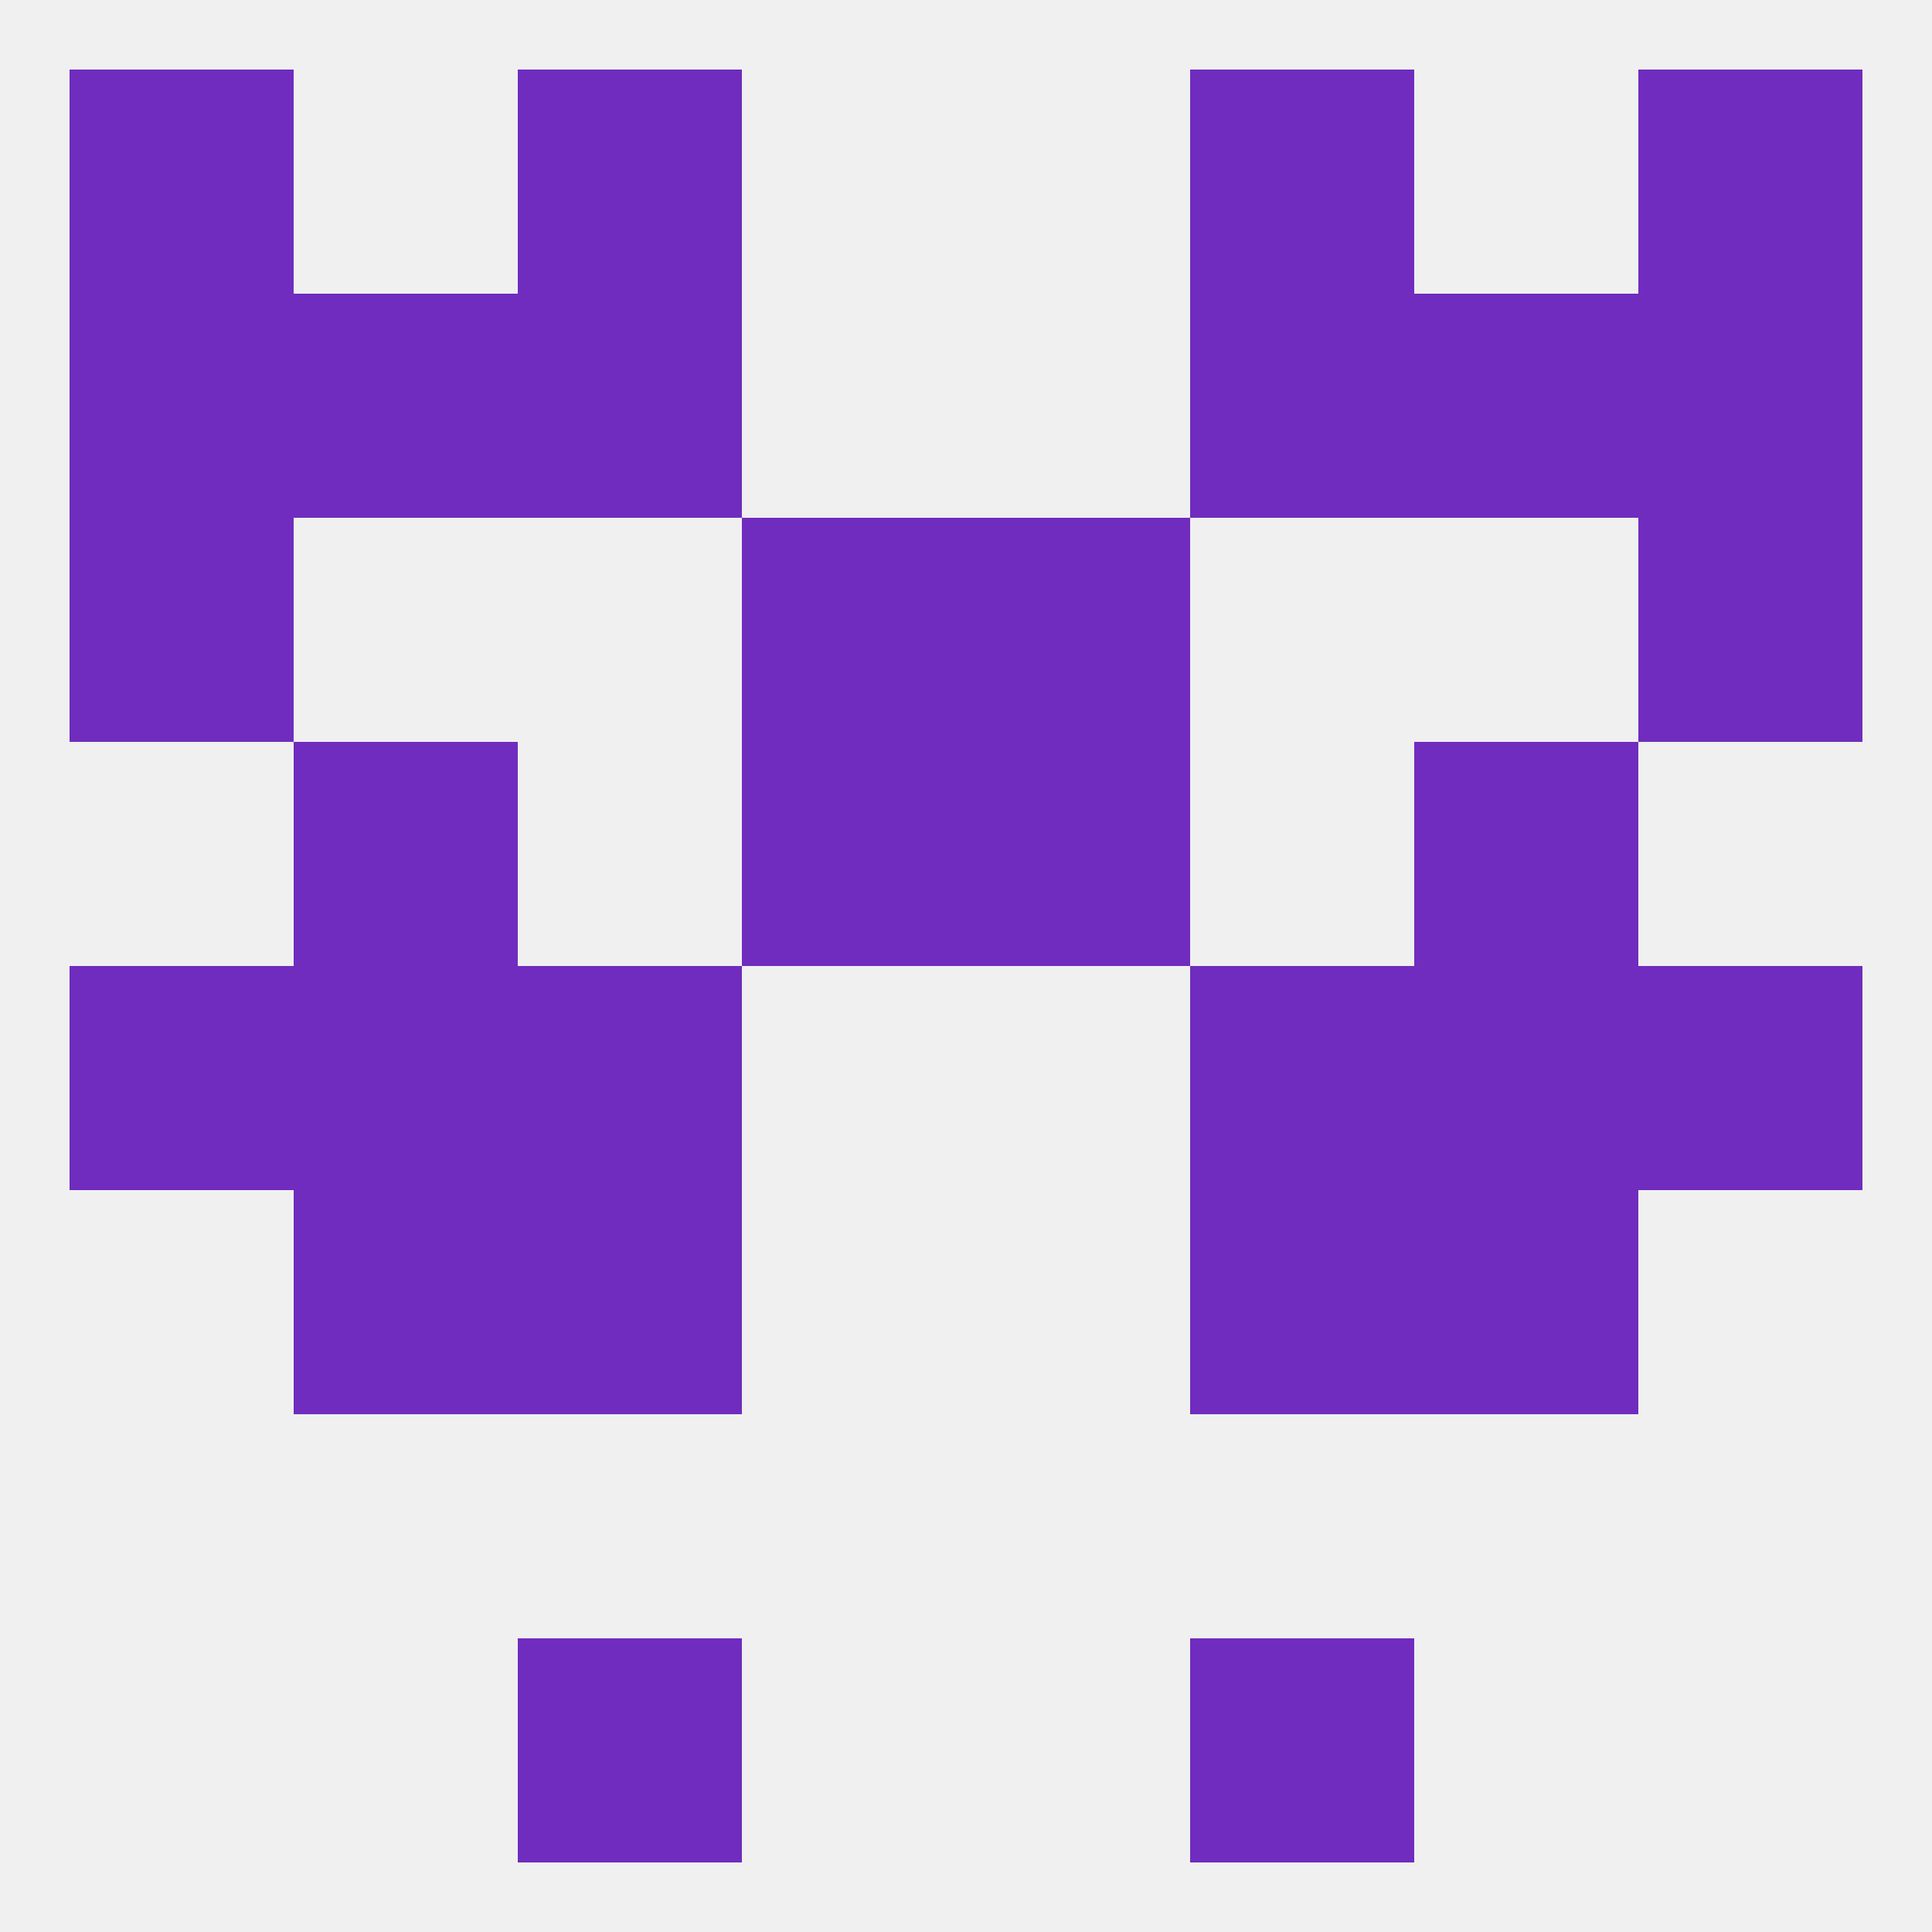
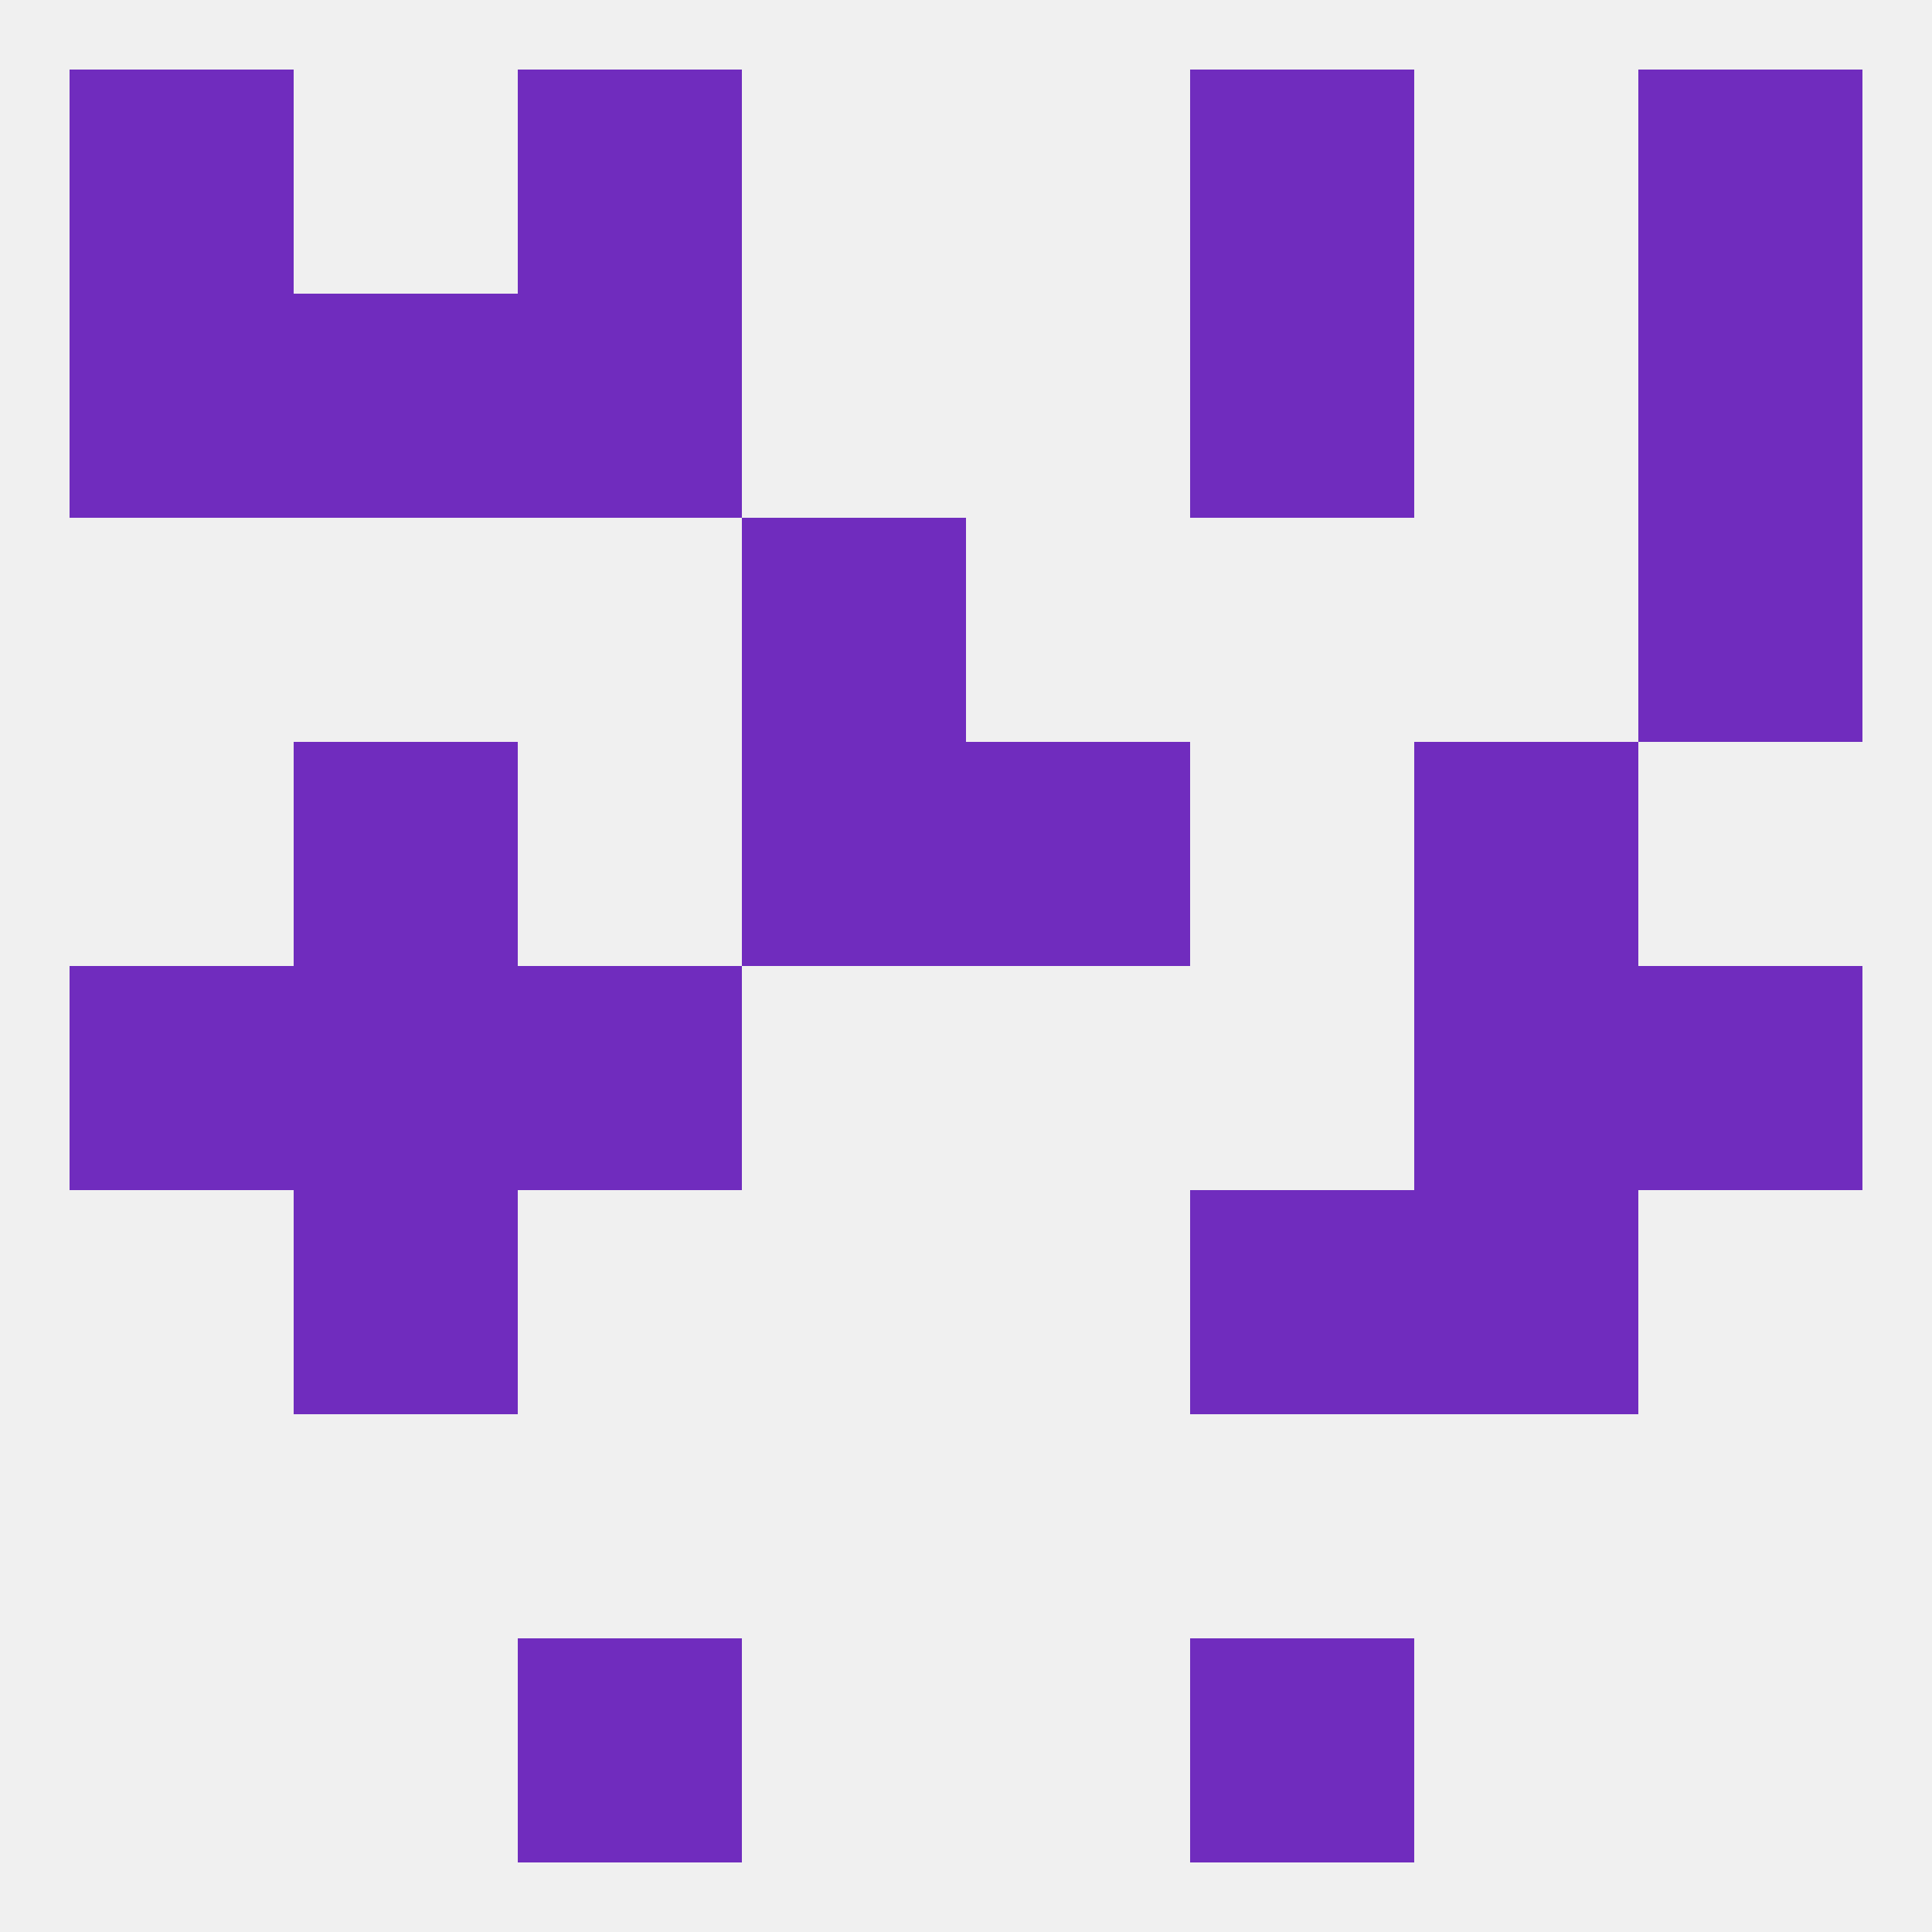
<svg xmlns="http://www.w3.org/2000/svg" version="1.1" baseprofile="full" width="250" height="250" viewBox="0 0 250 250">
  <rect width="100%" height="100%" fill="rgba(240,240,240,255)" />
  <rect x="9" y="38" width="29" height="29" fill="rgba(112,44,190,255)" />
  <rect x="212" y="38" width="29" height="29" fill="rgba(112,44,190,255)" />
  <rect x="38" y="38" width="29" height="29" fill="rgba(112,44,190,255)" />
-   <rect x="183" y="38" width="29" height="29" fill="rgba(112,44,190,255)" />
  <rect x="67" y="38" width="29" height="29" fill="rgba(112,44,190,255)" />
  <rect x="154" y="38" width="29" height="29" fill="rgba(112,44,190,255)" />
  <rect x="154" y="9" width="29" height="29" fill="rgba(112,44,190,255)" />
  <rect x="9" y="9" width="29" height="29" fill="rgba(112,44,190,255)" />
  <rect x="212" y="9" width="29" height="29" fill="rgba(112,44,190,255)" />
  <rect x="67" y="9" width="29" height="29" fill="rgba(112,44,190,255)" />
  <rect x="67" y="212" width="29" height="29" fill="rgba(112,44,190,255)" />
  <rect x="154" y="212" width="29" height="29" fill="rgba(112,44,190,255)" />
-   <rect x="154" y="125" width="29" height="29" fill="rgba(112,44,190,255)" />
  <rect x="9" y="125" width="29" height="29" fill="rgba(112,44,190,255)" />
  <rect x="212" y="125" width="29" height="29" fill="rgba(112,44,190,255)" />
  <rect x="38" y="125" width="29" height="29" fill="rgba(112,44,190,255)" />
  <rect x="183" y="125" width="29" height="29" fill="rgba(112,44,190,255)" />
  <rect x="67" y="125" width="29" height="29" fill="rgba(112,44,190,255)" />
  <rect x="38" y="96" width="29" height="29" fill="rgba(112,44,190,255)" />
  <rect x="183" y="96" width="29" height="29" fill="rgba(112,44,190,255)" />
  <rect x="96" y="96" width="29" height="29" fill="rgba(112,44,190,255)" />
  <rect x="125" y="96" width="29" height="29" fill="rgba(112,44,190,255)" />
-   <rect x="67" y="154" width="29" height="29" fill="rgba(112,44,190,255)" />
  <rect x="154" y="154" width="29" height="29" fill="rgba(112,44,190,255)" />
  <rect x="38" y="154" width="29" height="29" fill="rgba(112,44,190,255)" />
  <rect x="183" y="154" width="29" height="29" fill="rgba(112,44,190,255)" />
  <rect x="212" y="67" width="29" height="29" fill="rgba(112,44,190,255)" />
  <rect x="96" y="67" width="29" height="29" fill="rgba(112,44,190,255)" />
-   <rect x="125" y="67" width="29" height="29" fill="rgba(112,44,190,255)" />
-   <rect x="9" y="67" width="29" height="29" fill="rgba(112,44,190,255)" />
</svg>